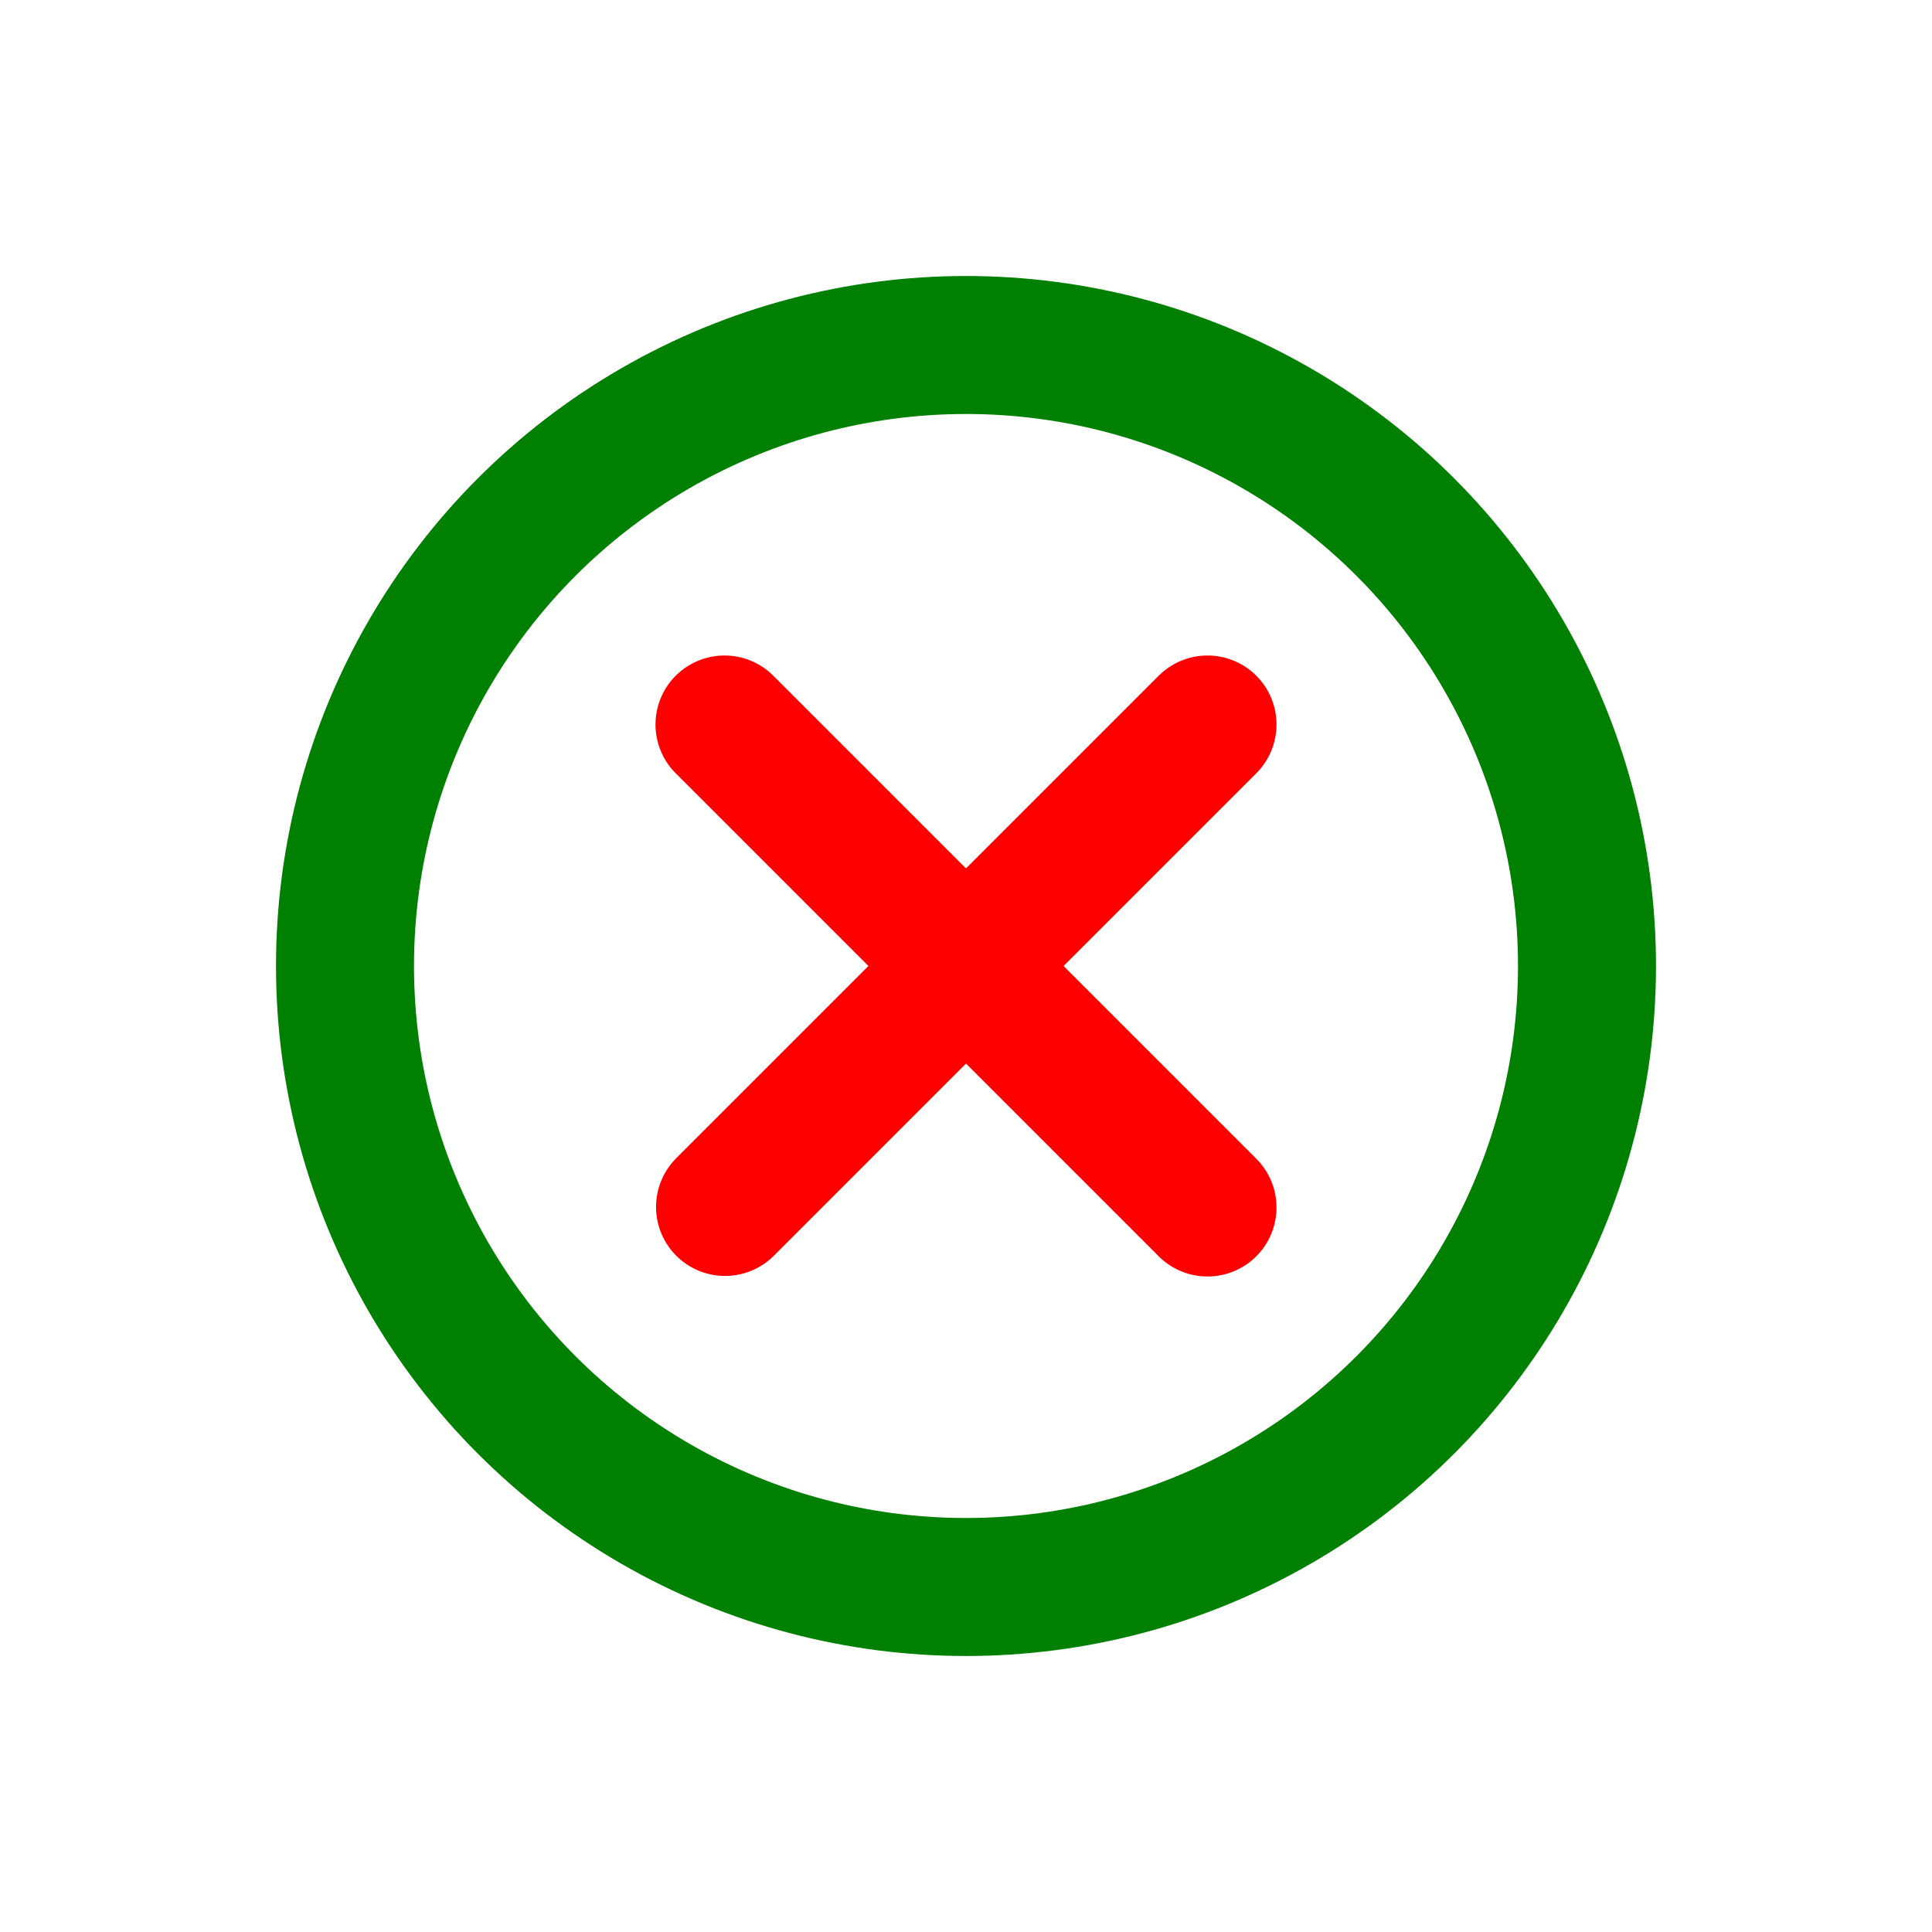
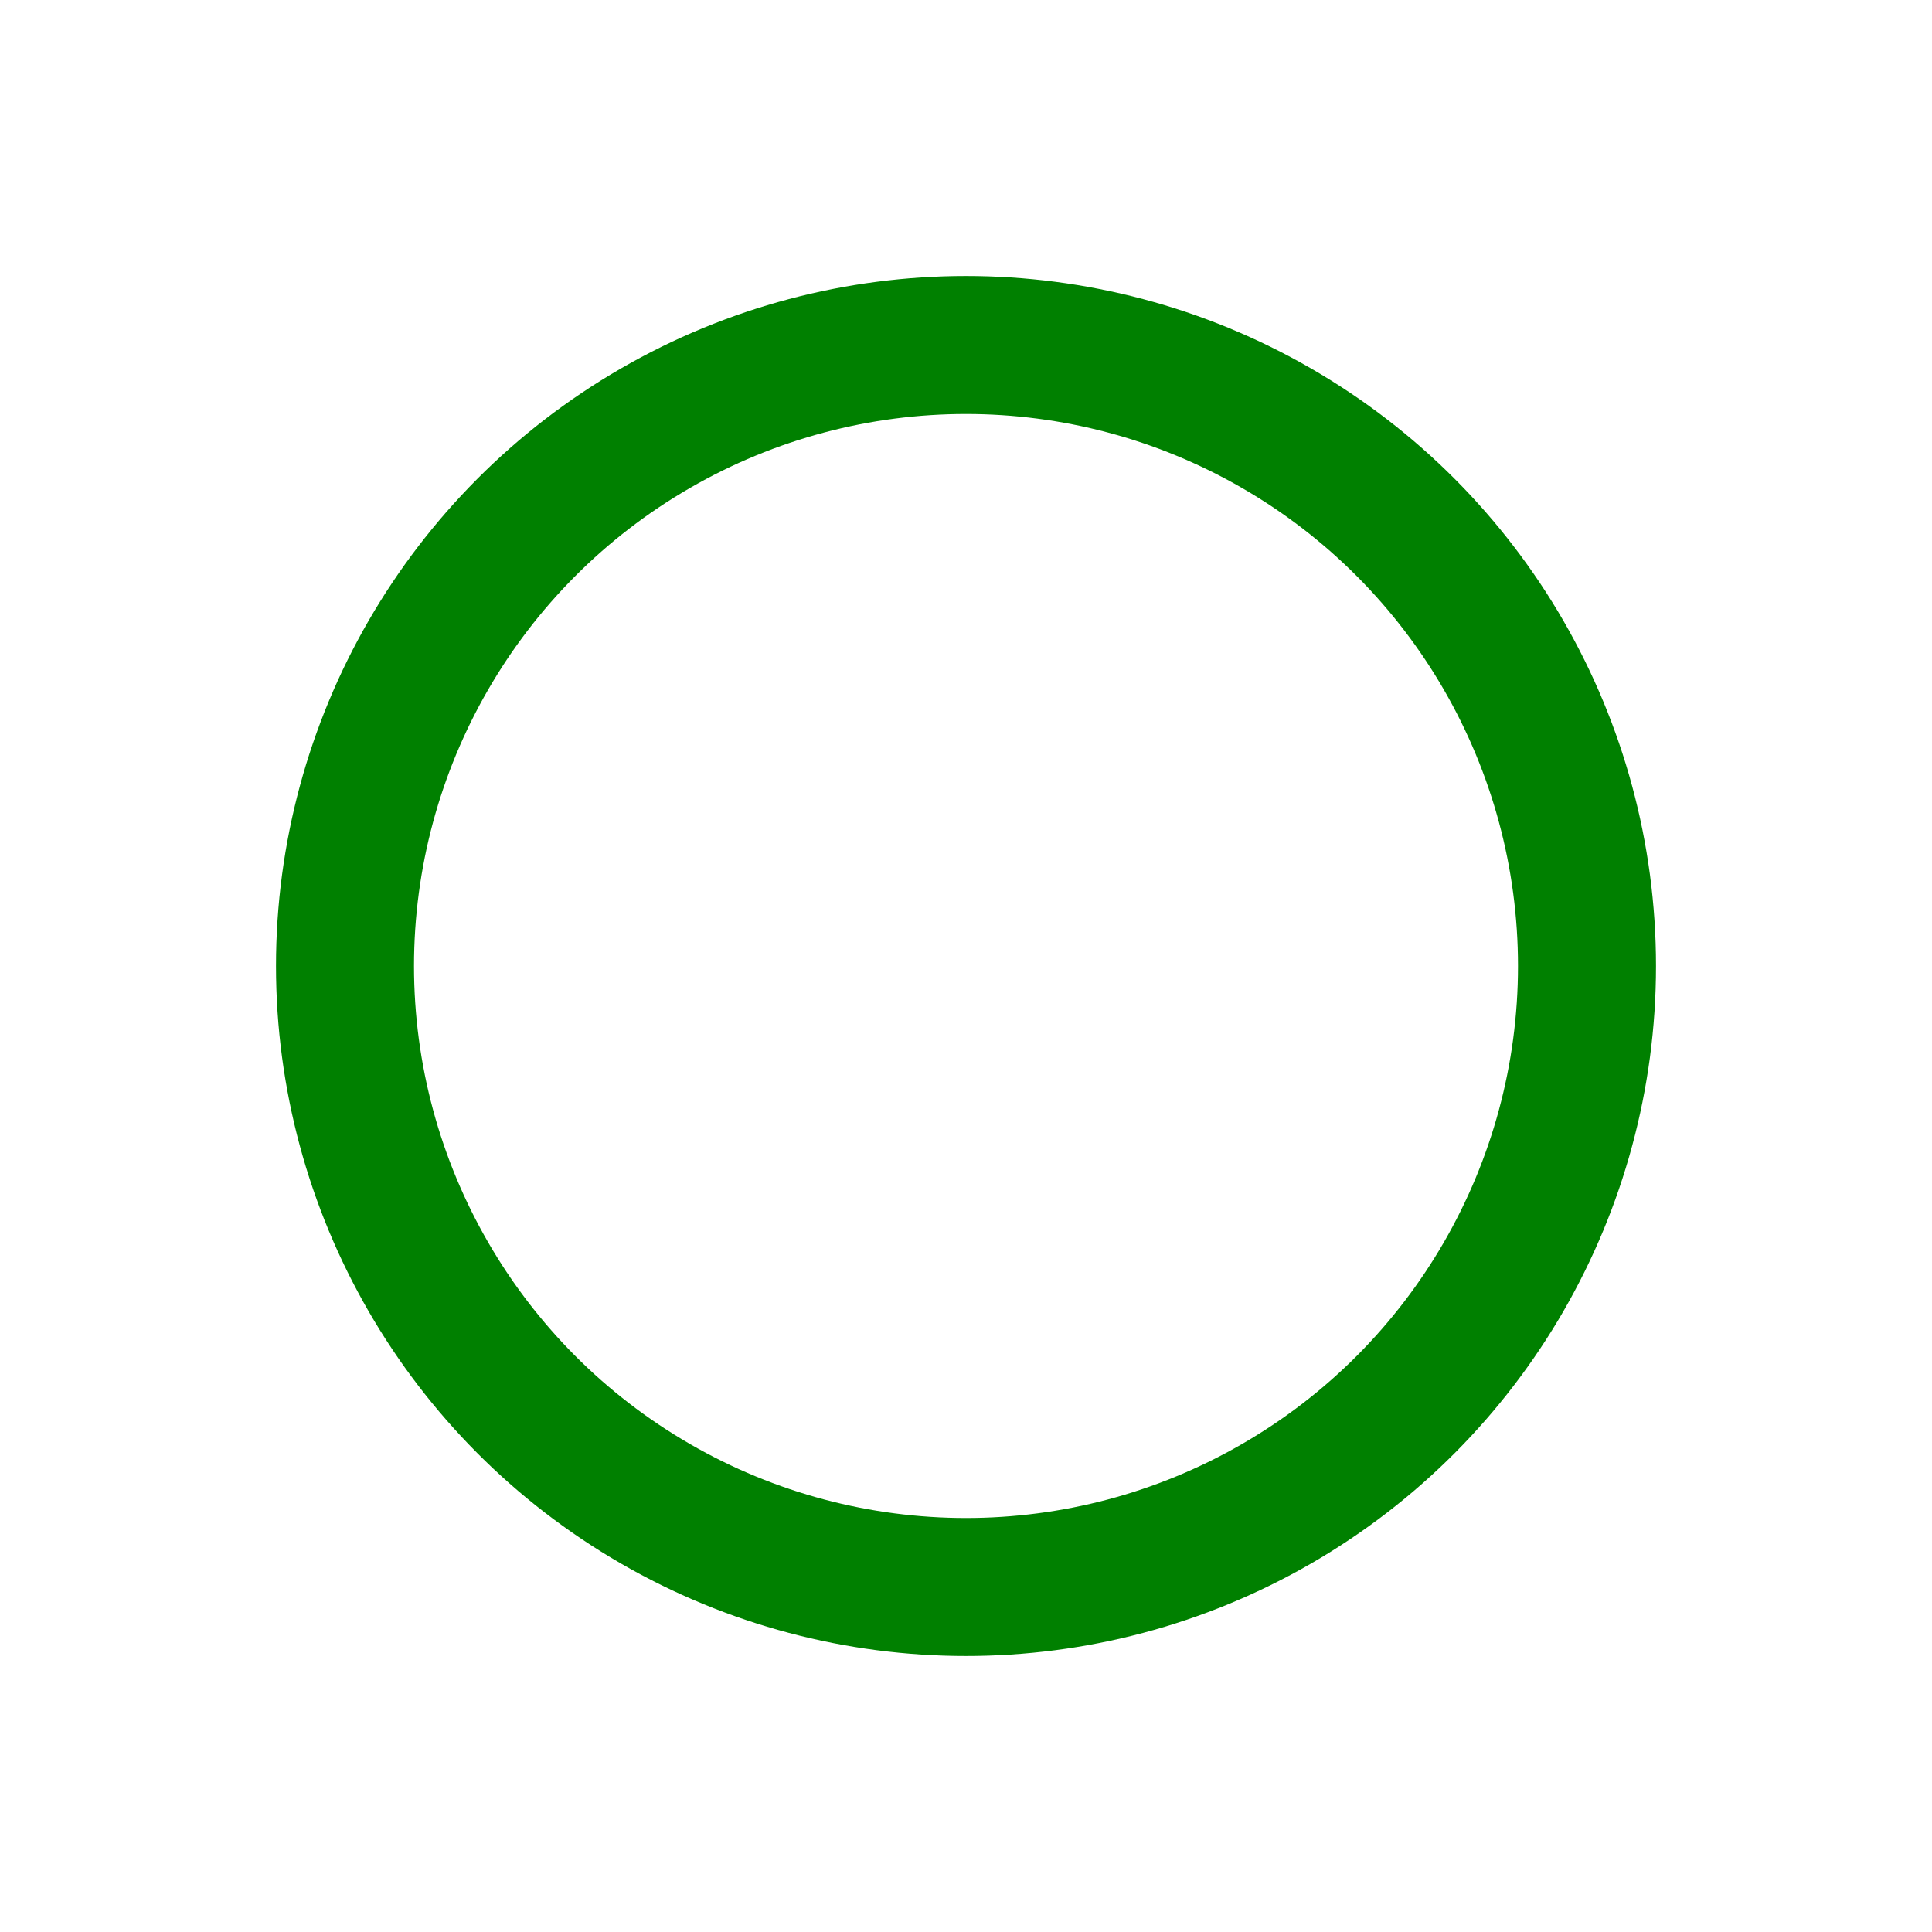
<svg xmlns="http://www.w3.org/2000/svg" width="16" height="16" fill="none" viewBox="0 0 14 14">
-   <path stroke="red" stroke-linecap="round" stroke-linejoin="round" d="M5.254 8.746 8.75 5.25m0 3.5-3.5-3.5" />
  <circle cx="7" cy="7" r="4.5" stroke="green" />
</svg>